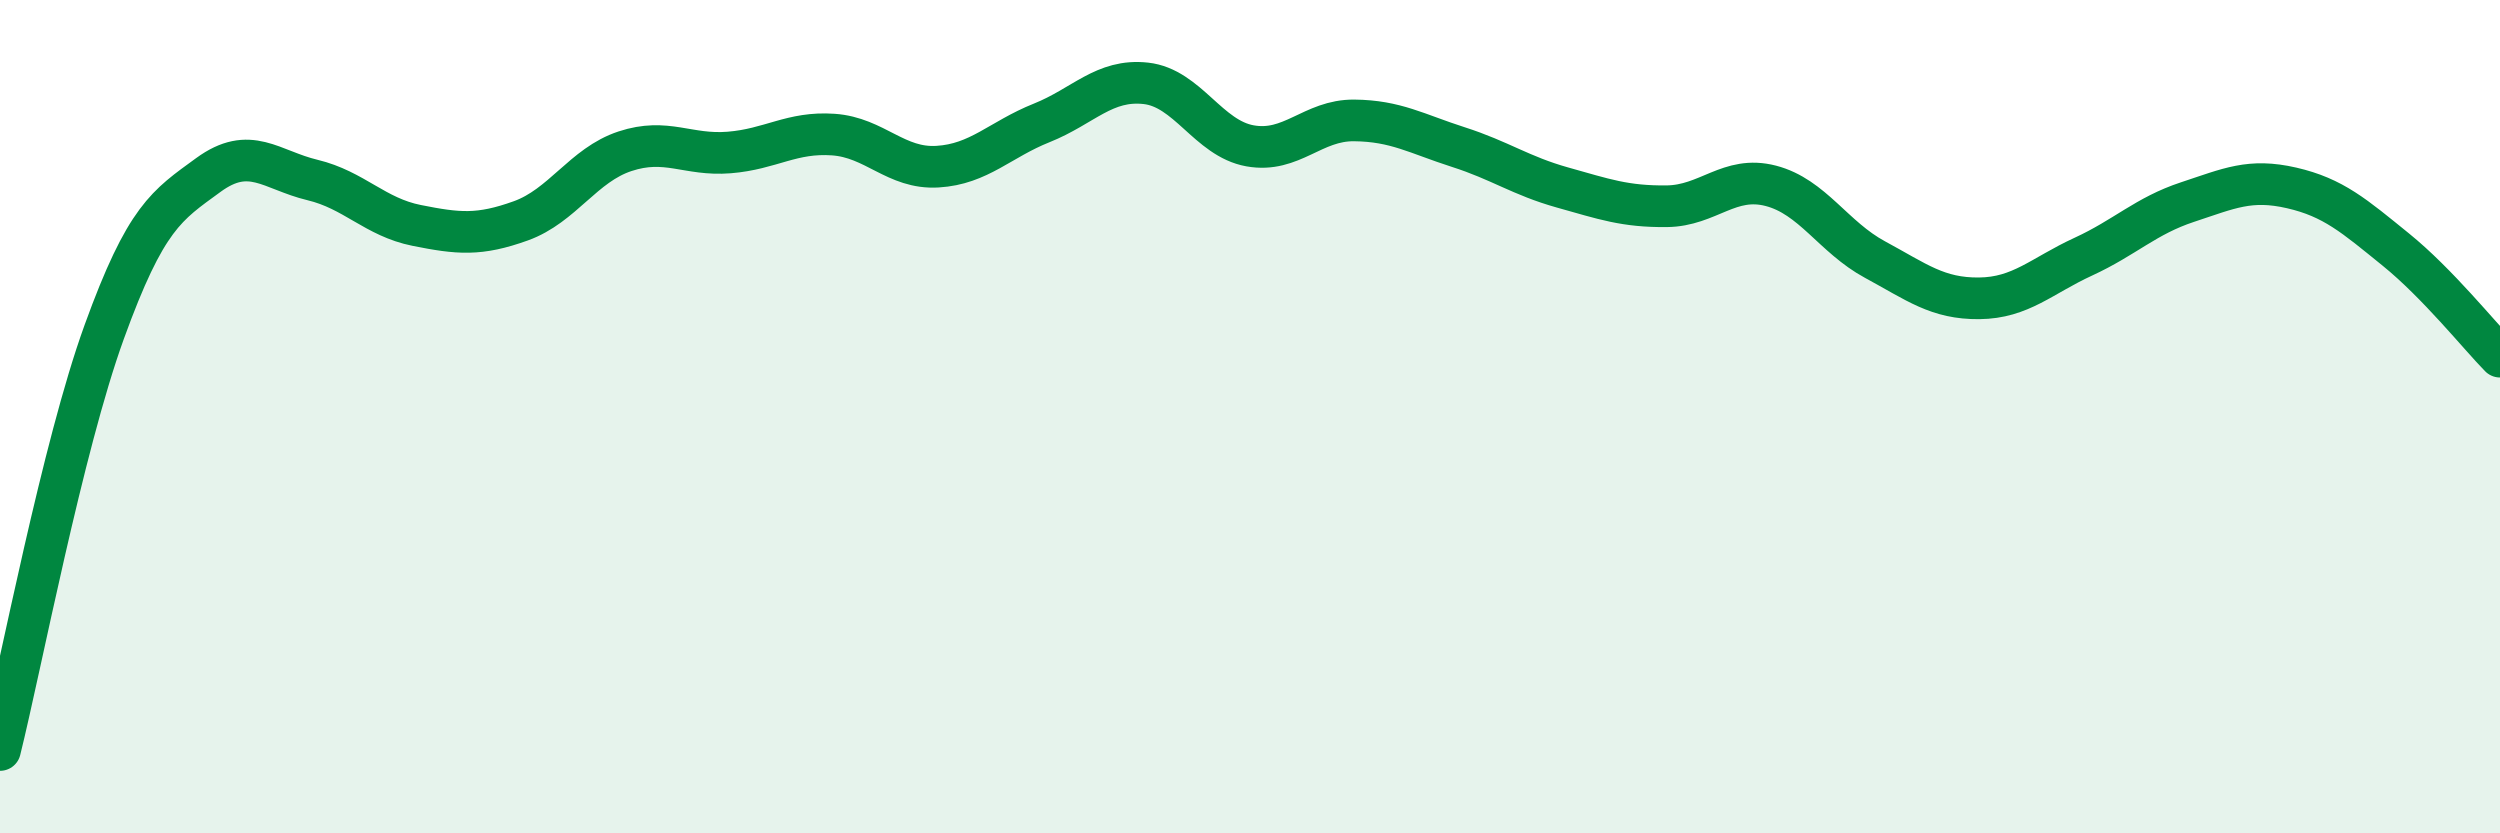
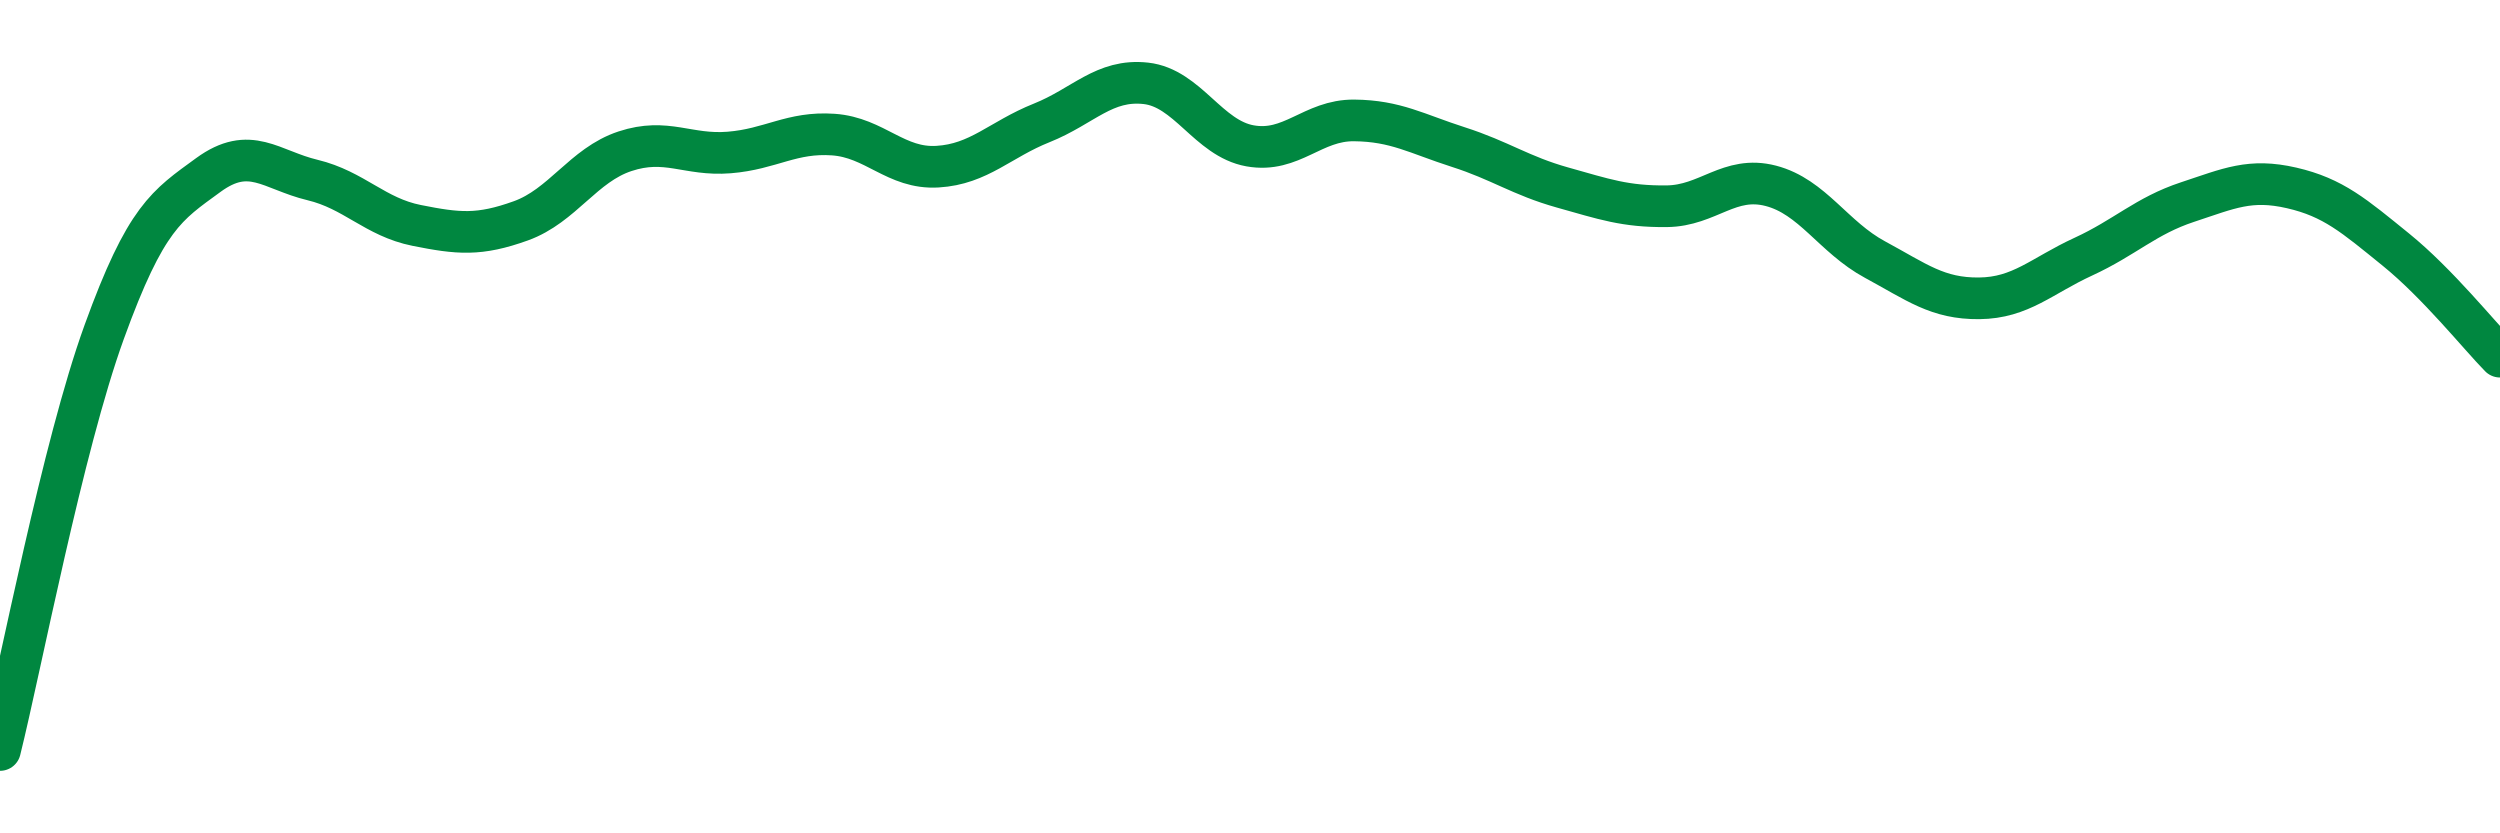
<svg xmlns="http://www.w3.org/2000/svg" width="60" height="20" viewBox="0 0 60 20">
-   <path d="M 0,18 C 0.5,15.99 1.5,10.73 2.5,7.97 C 3.5,5.21 4,4.93 5,4.2 C 6,3.47 6.5,4.08 7.5,4.32 C 8.5,4.56 9,5.21 10,5.41 C 11,5.61 11.5,5.66 12.5,5.3 C 13.5,4.94 14,3.96 15,3.63 C 16,3.3 16.5,3.74 17.5,3.66 C 18.5,3.58 19,3.16 20,3.23 C 21,3.3 21.5,4.06 22.5,4 C 23.5,3.94 24,3.35 25,2.95 C 26,2.55 26.5,1.89 27.5,2 C 28.5,2.11 29,3.32 30,3.5 C 31,3.68 31.5,2.88 32.5,2.89 C 33.5,2.9 34,3.21 35,3.53 C 36,3.85 36.5,4.22 37.5,4.5 C 38.5,4.78 39,4.96 40,4.95 C 41,4.94 41.5,4.2 42.5,4.46 C 43.5,4.72 44,5.69 45,6.23 C 46,6.77 46.5,7.17 47.5,7.16 C 48.5,7.15 49,6.62 50,6.16 C 51,5.7 51.5,5.18 52.5,4.85 C 53.5,4.52 54,4.28 55,4.51 C 56,4.74 56.5,5.18 57.5,5.99 C 58.5,6.8 59.5,8.05 60,8.56L60 20L0 20Z" fill="#008740" opacity="0.1" stroke-linecap="round" stroke-linejoin="round" />
  <path d="M 0,18 C 0.5,15.99 1.5,10.73 2.5,7.97 C 3.5,5.21 4,4.93 5,4.2 C 6,3.47 6.5,4.08 7.5,4.32 C 8.5,4.56 9,5.21 10,5.41 C 11,5.61 11.5,5.66 12.5,5.3 C 13.5,4.94 14,3.96 15,3.63 C 16,3.3 16.5,3.74 17.5,3.66 C 18.5,3.58 19,3.16 20,3.23 C 21,3.3 21.5,4.06 22.5,4 C 23.5,3.94 24,3.35 25,2.95 C 26,2.55 26.5,1.89 27.5,2 C 28.5,2.11 29,3.32 30,3.5 C 31,3.68 31.5,2.88 32.5,2.89 C 33.5,2.9 34,3.21 35,3.53 C 36,3.85 36.5,4.22 37.5,4.5 C 38.5,4.78 39,4.96 40,4.95 C 41,4.94 41.5,4.2 42.5,4.46 C 43.5,4.72 44,5.69 45,6.23 C 46,6.77 46.5,7.17 47.5,7.16 C 48.5,7.15 49,6.62 50,6.16 C 51,5.7 51.5,5.18 52.5,4.85 C 53.5,4.52 54,4.28 55,4.51 C 56,4.74 56.5,5.18 57.5,5.99 C 58.5,6.8 59.5,8.05 60,8.56" stroke="#008740" stroke-width="1" fill="none" stroke-linecap="round" stroke-linejoin="round" />
</svg>